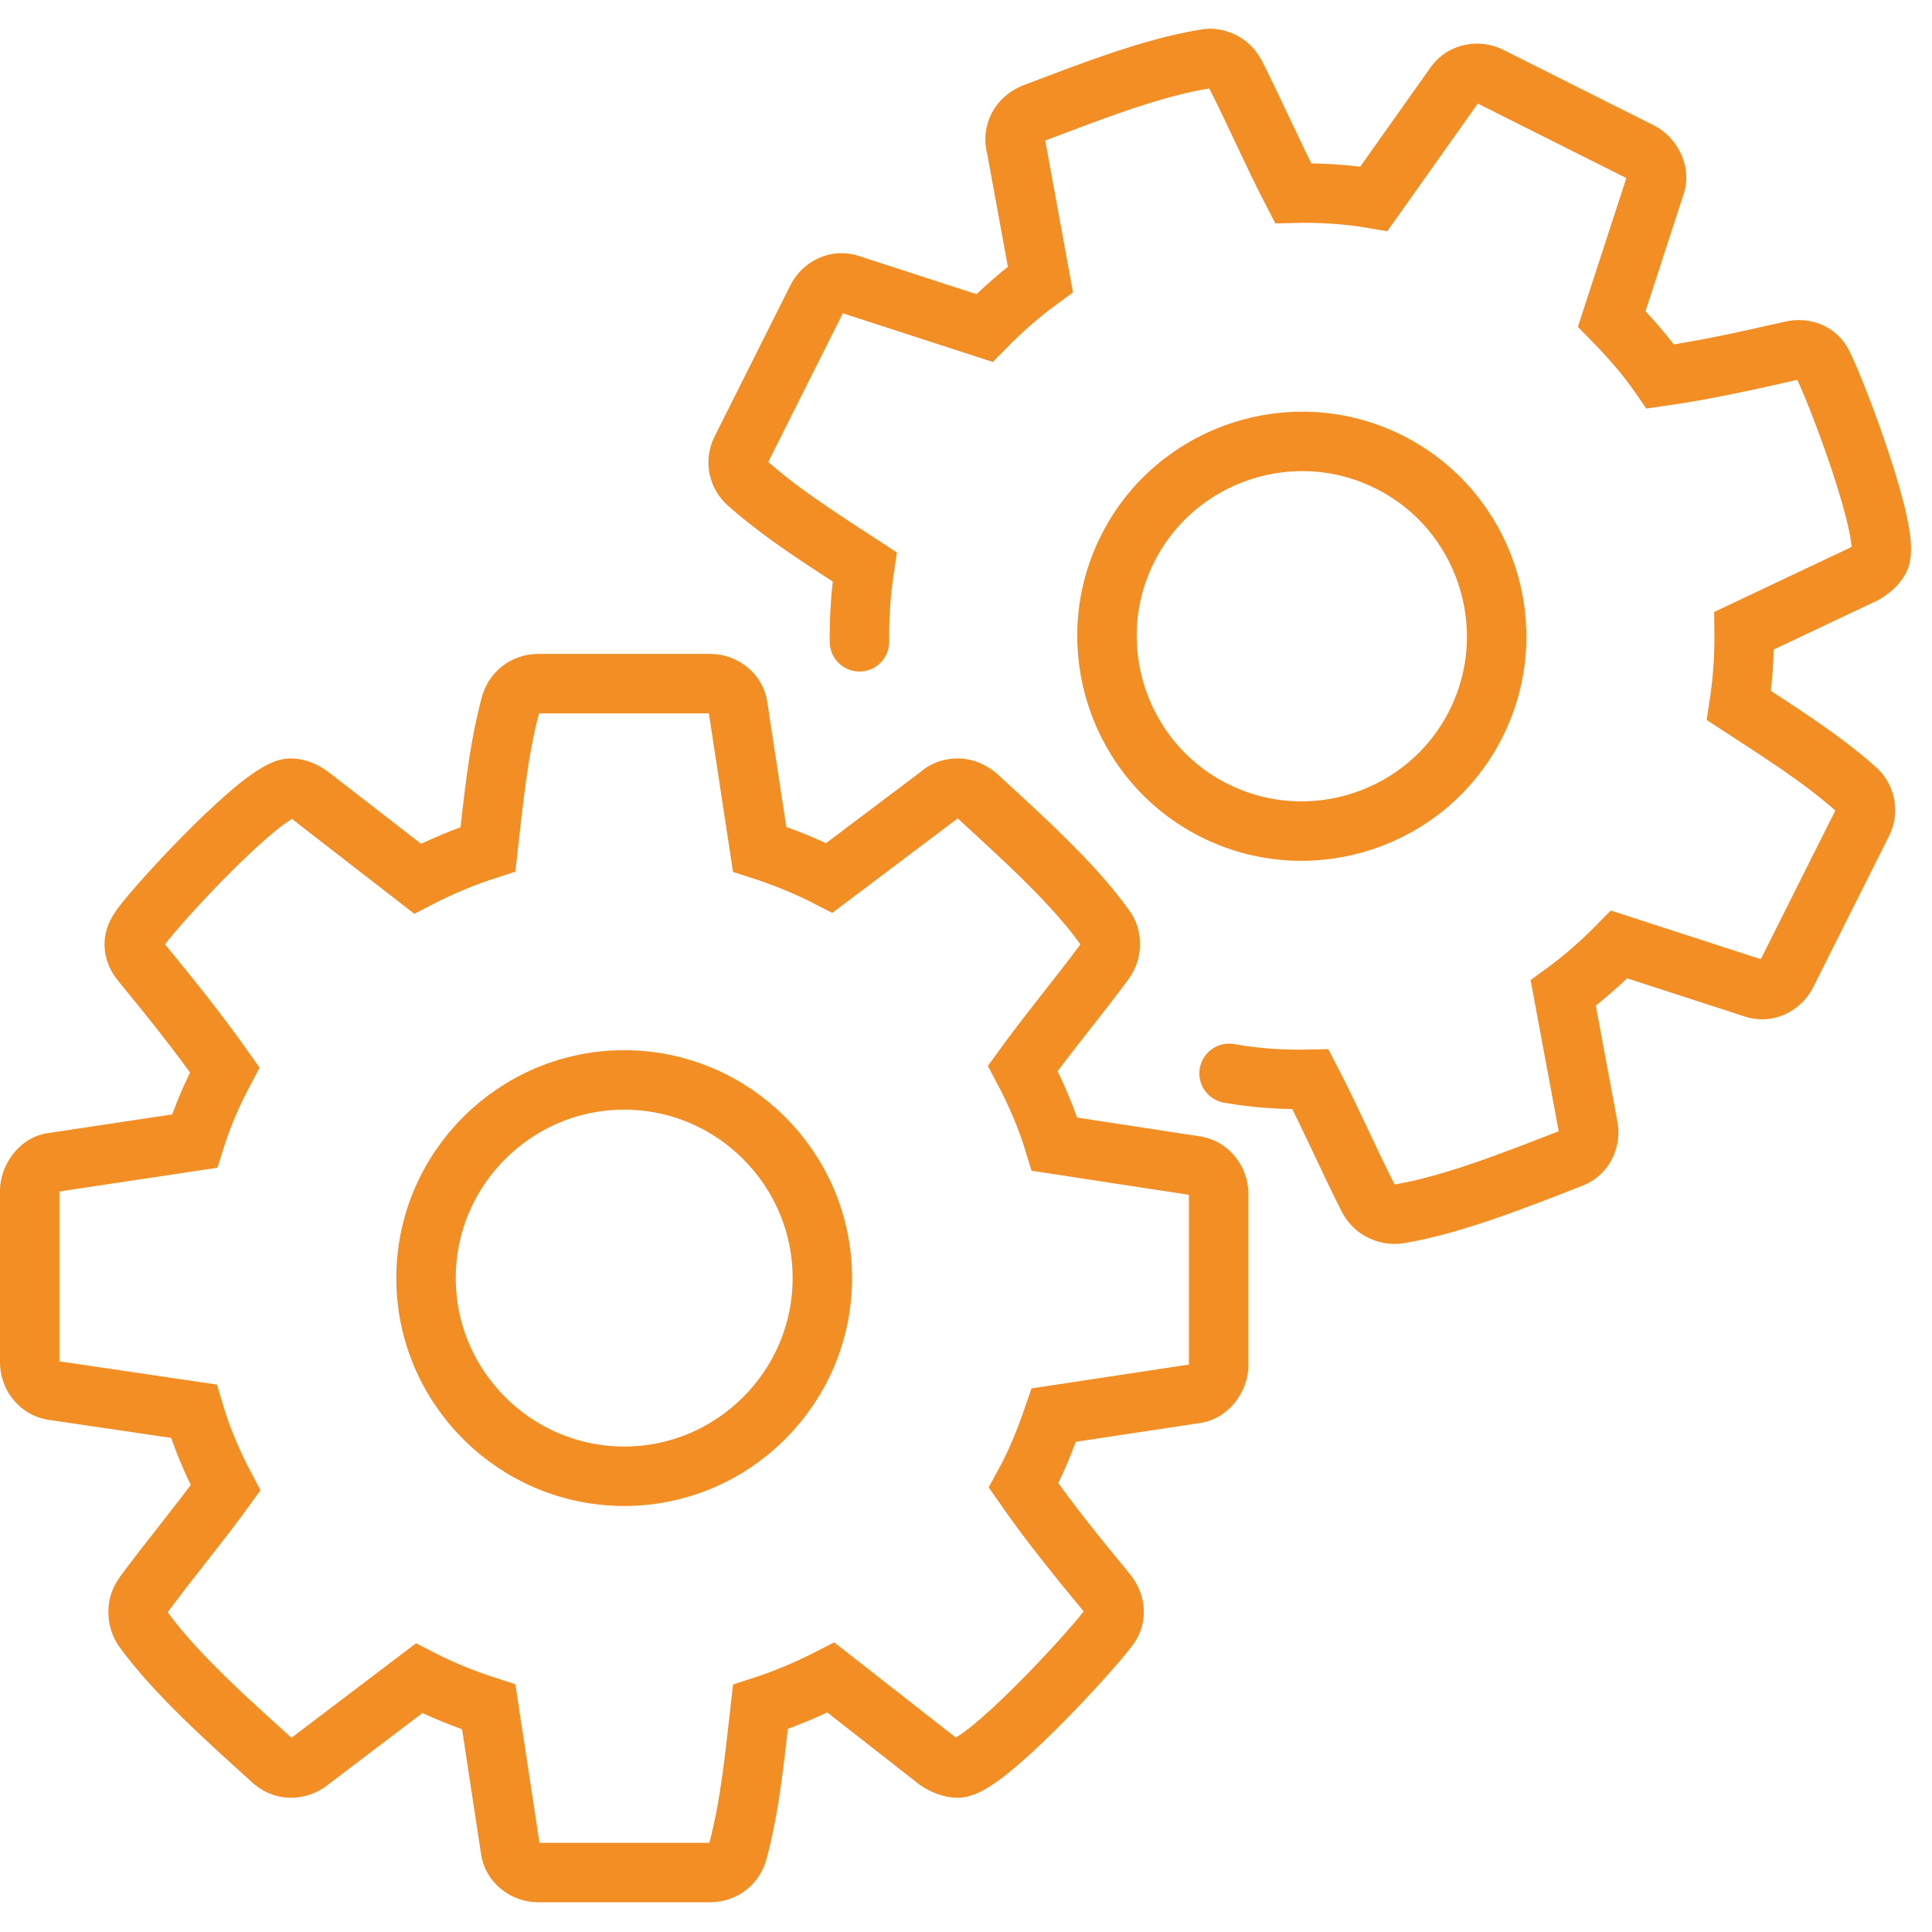
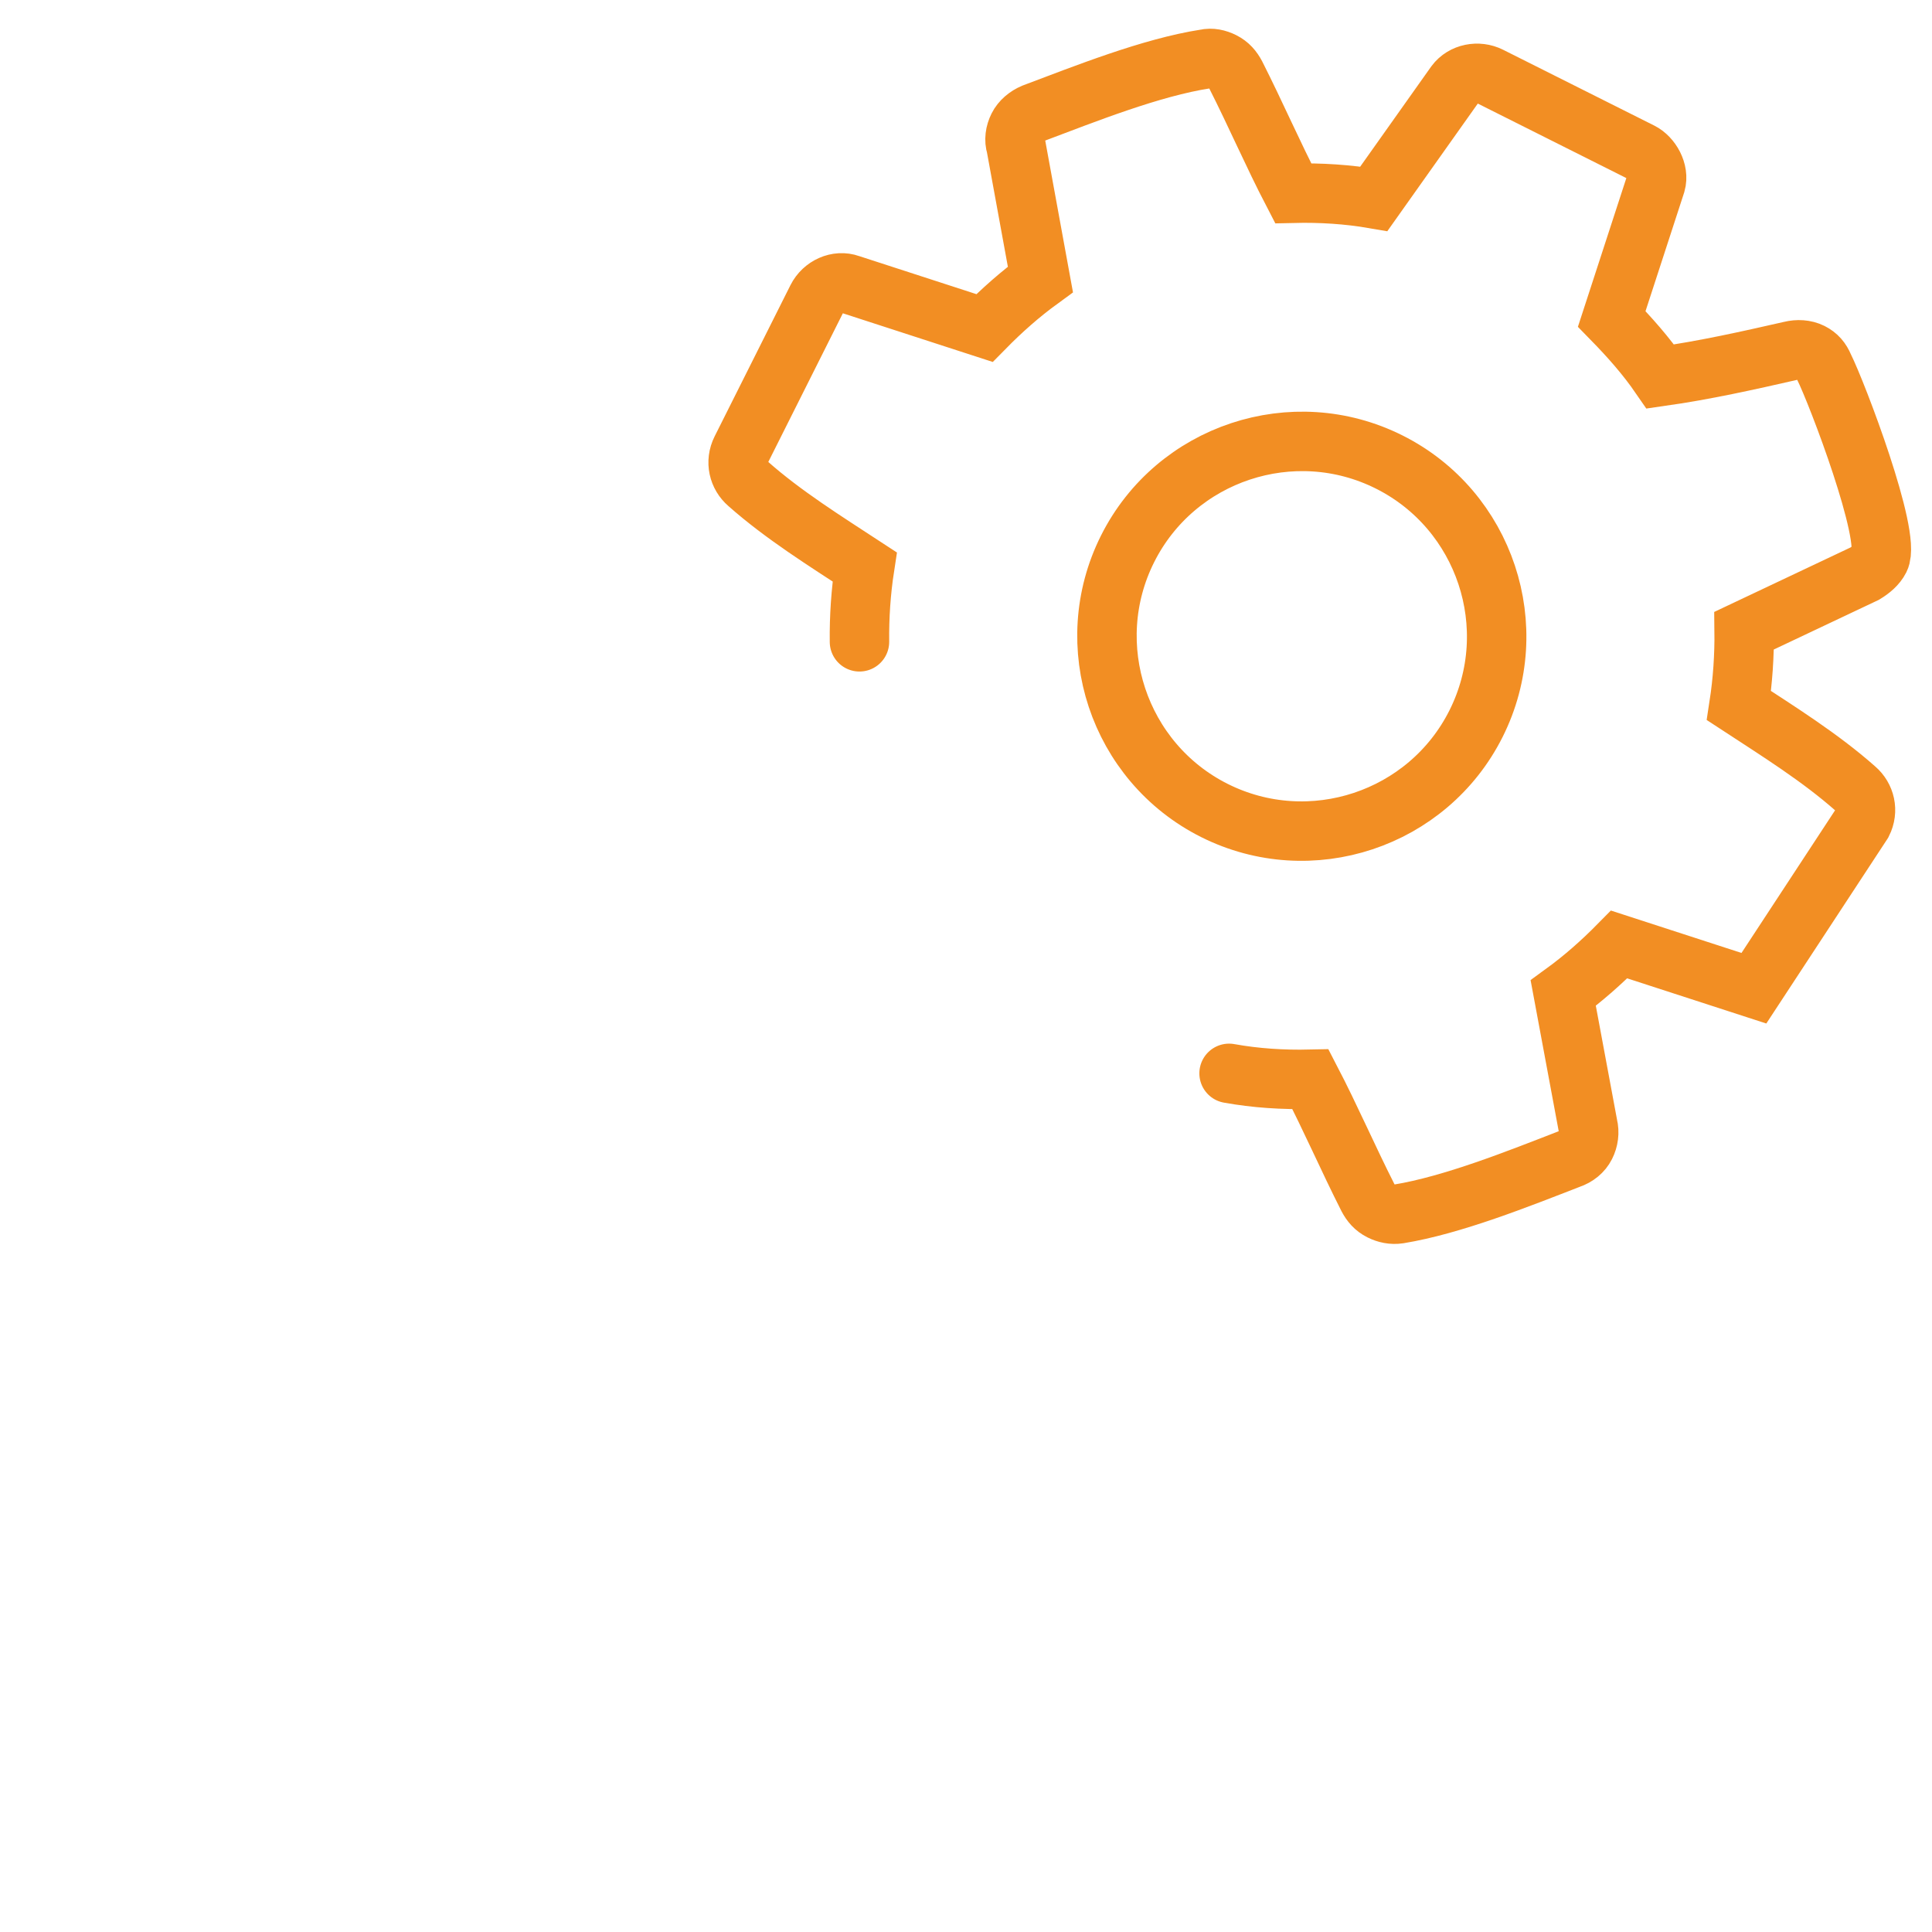
<svg xmlns="http://www.w3.org/2000/svg" width="65" height="65" viewBox="0 0 65 65" fill="none">
  <g clip-path="url(#clip0_1058_143)">
-     <path d="M27.667 43C27.667 39.328 24.672 36.333 21 36.333C17.328 36.333 14.333 39.328 14.333 43C14.333 46.672 17.328 49.667 21 49.667C24.672 49.667 27.667 46.672 27.667 43ZM41 40.161V45.943C41 46.333 40.688 46.802 40.271 46.88L35.453 47.609C35.167 48.443 34.854 49.224 34.438 49.979C35.323 51.255 36.26 52.401 37.224 53.573C37.38 53.755 37.484 53.99 37.484 54.224C37.484 54.458 37.406 54.641 37.25 54.823C36.625 55.656 33.109 59.484 32.224 59.484C31.99 59.484 31.755 59.38 31.547 59.25L27.953 56.438C27.198 56.828 26.391 57.167 25.583 57.427C25.401 59.016 25.245 60.708 24.828 62.271C24.724 62.688 24.359 63 23.891 63H18.109C17.641 63 17.224 62.661 17.172 62.219L16.443 57.427C15.635 57.167 14.854 56.854 14.099 56.464L10.427 59.25C10.245 59.406 10.01 59.484 9.776 59.484C9.542 59.484 9.307 59.38 9.125 59.198C7.745 57.948 5.922 56.333 4.828 54.823C4.698 54.641 4.646 54.432 4.646 54.224C4.646 53.99 4.724 53.807 4.854 53.625C5.74 52.427 6.703 51.281 7.589 50.057C7.146 49.224 6.781 48.365 6.521 47.479L1.755 46.776C1.312 46.698 1 46.281 1 45.839V40.057C1 39.667 1.312 39.198 1.703 39.12L6.547 38.391C6.807 37.557 7.146 36.776 7.562 35.995C6.677 34.745 5.74 33.573 4.776 32.401C4.62 32.219 4.516 32.01 4.516 31.776C4.516 31.542 4.62 31.359 4.75 31.177C5.375 30.318 8.891 26.516 9.776 26.516C10.01 26.516 10.245 26.62 10.453 26.776L14.047 29.562C14.802 29.172 15.609 28.833 16.417 28.573C16.599 26.984 16.755 25.292 17.172 23.729C17.276 23.312 17.641 23 18.109 23H23.891C24.359 23 24.776 23.338 24.828 23.781L25.557 28.573C26.365 28.833 27.146 29.146 27.901 29.537L31.599 26.75C31.755 26.594 31.99 26.516 32.224 26.516C32.458 26.516 32.693 26.62 32.875 26.776C34.255 28.052 36.078 29.667 37.172 31.203C37.302 31.359 37.354 31.568 37.354 31.776C37.354 32.01 37.276 32.193 37.146 32.375C36.26 33.573 35.297 34.719 34.411 35.943C34.854 36.776 35.219 37.635 35.479 38.495L40.245 39.224C40.688 39.302 41 39.719 41 40.161Z" stroke="#F28E23" stroke-width="2" />
-     <path d="M41.351 36.112C42.244 36.274 43.161 36.332 44.089 36.311C44.774 37.629 45.357 38.981 46.02 40.288C46.123 40.483 46.248 40.632 46.455 40.736C46.638 40.828 46.844 40.873 47.062 40.84C48.872 40.544 51.096 39.653 52.803 38.991C53.044 38.911 53.239 38.751 53.342 38.545C53.446 38.339 53.48 38.098 53.423 37.869L52.593 33.411C53.269 32.92 53.889 32.37 54.474 31.776L59.008 33.248C59.42 33.397 59.902 33.18 60.109 32.768L62.658 27.684C62.865 27.272 62.751 26.814 62.431 26.539C61.24 25.483 59.821 24.599 58.505 23.738C58.632 22.914 58.69 22.055 58.68 21.218L62.737 19.299C62.944 19.173 63.139 19.013 63.242 18.807C63.633 18.028 61.817 13.249 61.36 12.332C61.269 12.114 61.143 11.965 60.937 11.861C60.731 11.758 60.479 11.746 60.249 11.803C58.794 12.134 57.373 12.453 55.861 12.668C55.38 11.969 54.831 11.35 54.225 10.73L55.709 6.173C55.824 5.772 55.549 5.29 55.206 5.118L50.122 2.568C49.733 2.373 49.229 2.464 48.965 2.819L46.222 6.688C45.352 6.538 44.435 6.479 43.507 6.501C42.822 5.183 42.239 3.83 41.576 2.523C41.473 2.329 41.347 2.179 41.142 2.076C40.958 1.984 40.752 1.938 40.557 1.984C38.724 2.268 36.5 3.159 34.77 3.809C34.552 3.901 34.357 4.061 34.254 4.267C34.15 4.473 34.116 4.714 34.184 4.92L35.003 9.4C34.327 9.892 33.707 10.441 33.122 11.036L28.588 9.564C28.175 9.415 27.694 9.632 27.487 10.044L24.938 15.127C24.731 15.539 24.845 15.998 25.165 16.273C26.355 17.328 27.775 18.212 29.091 19.073C28.964 19.898 28.906 20.757 28.916 21.593M46.738 15.544C43.51 13.925 39.556 15.237 37.936 18.466C36.317 21.694 37.629 25.648 40.858 27.268C44.087 28.887 48.041 27.575 49.66 24.346C51.279 21.117 49.967 17.163 46.738 15.544Z" stroke="#F28E23" stroke-width="2" stroke-linecap="round" />
+     <path d="M41.351 36.112C42.244 36.274 43.161 36.332 44.089 36.311C44.774 37.629 45.357 38.981 46.02 40.288C46.123 40.483 46.248 40.632 46.455 40.736C46.638 40.828 46.844 40.873 47.062 40.84C48.872 40.544 51.096 39.653 52.803 38.991C53.044 38.911 53.239 38.751 53.342 38.545C53.446 38.339 53.48 38.098 53.423 37.869L52.593 33.411C53.269 32.92 53.889 32.37 54.474 31.776L59.008 33.248L62.658 27.684C62.865 27.272 62.751 26.814 62.431 26.539C61.24 25.483 59.821 24.599 58.505 23.738C58.632 22.914 58.69 22.055 58.68 21.218L62.737 19.299C62.944 19.173 63.139 19.013 63.242 18.807C63.633 18.028 61.817 13.249 61.36 12.332C61.269 12.114 61.143 11.965 60.937 11.861C60.731 11.758 60.479 11.746 60.249 11.803C58.794 12.134 57.373 12.453 55.861 12.668C55.38 11.969 54.831 11.35 54.225 10.73L55.709 6.173C55.824 5.772 55.549 5.29 55.206 5.118L50.122 2.568C49.733 2.373 49.229 2.464 48.965 2.819L46.222 6.688C45.352 6.538 44.435 6.479 43.507 6.501C42.822 5.183 42.239 3.83 41.576 2.523C41.473 2.329 41.347 2.179 41.142 2.076C40.958 1.984 40.752 1.938 40.557 1.984C38.724 2.268 36.5 3.159 34.77 3.809C34.552 3.901 34.357 4.061 34.254 4.267C34.15 4.473 34.116 4.714 34.184 4.92L35.003 9.4C34.327 9.892 33.707 10.441 33.122 11.036L28.588 9.564C28.175 9.415 27.694 9.632 27.487 10.044L24.938 15.127C24.731 15.539 24.845 15.998 25.165 16.273C26.355 17.328 27.775 18.212 29.091 19.073C28.964 19.898 28.906 20.757 28.916 21.593M46.738 15.544C43.51 13.925 39.556 15.237 37.936 18.466C36.317 21.694 37.629 25.648 40.858 27.268C44.087 28.887 48.041 27.575 49.66 24.346C51.279 21.117 49.967 17.163 46.738 15.544Z" stroke="#F28E23" stroke-width="2" stroke-linecap="round" />
  </g>
  <defs>
    <clipPath id="clip0_1058_143">
      <rect width="65" height="65" fill="white" />
    </clipPath>
  </defs>
</svg>